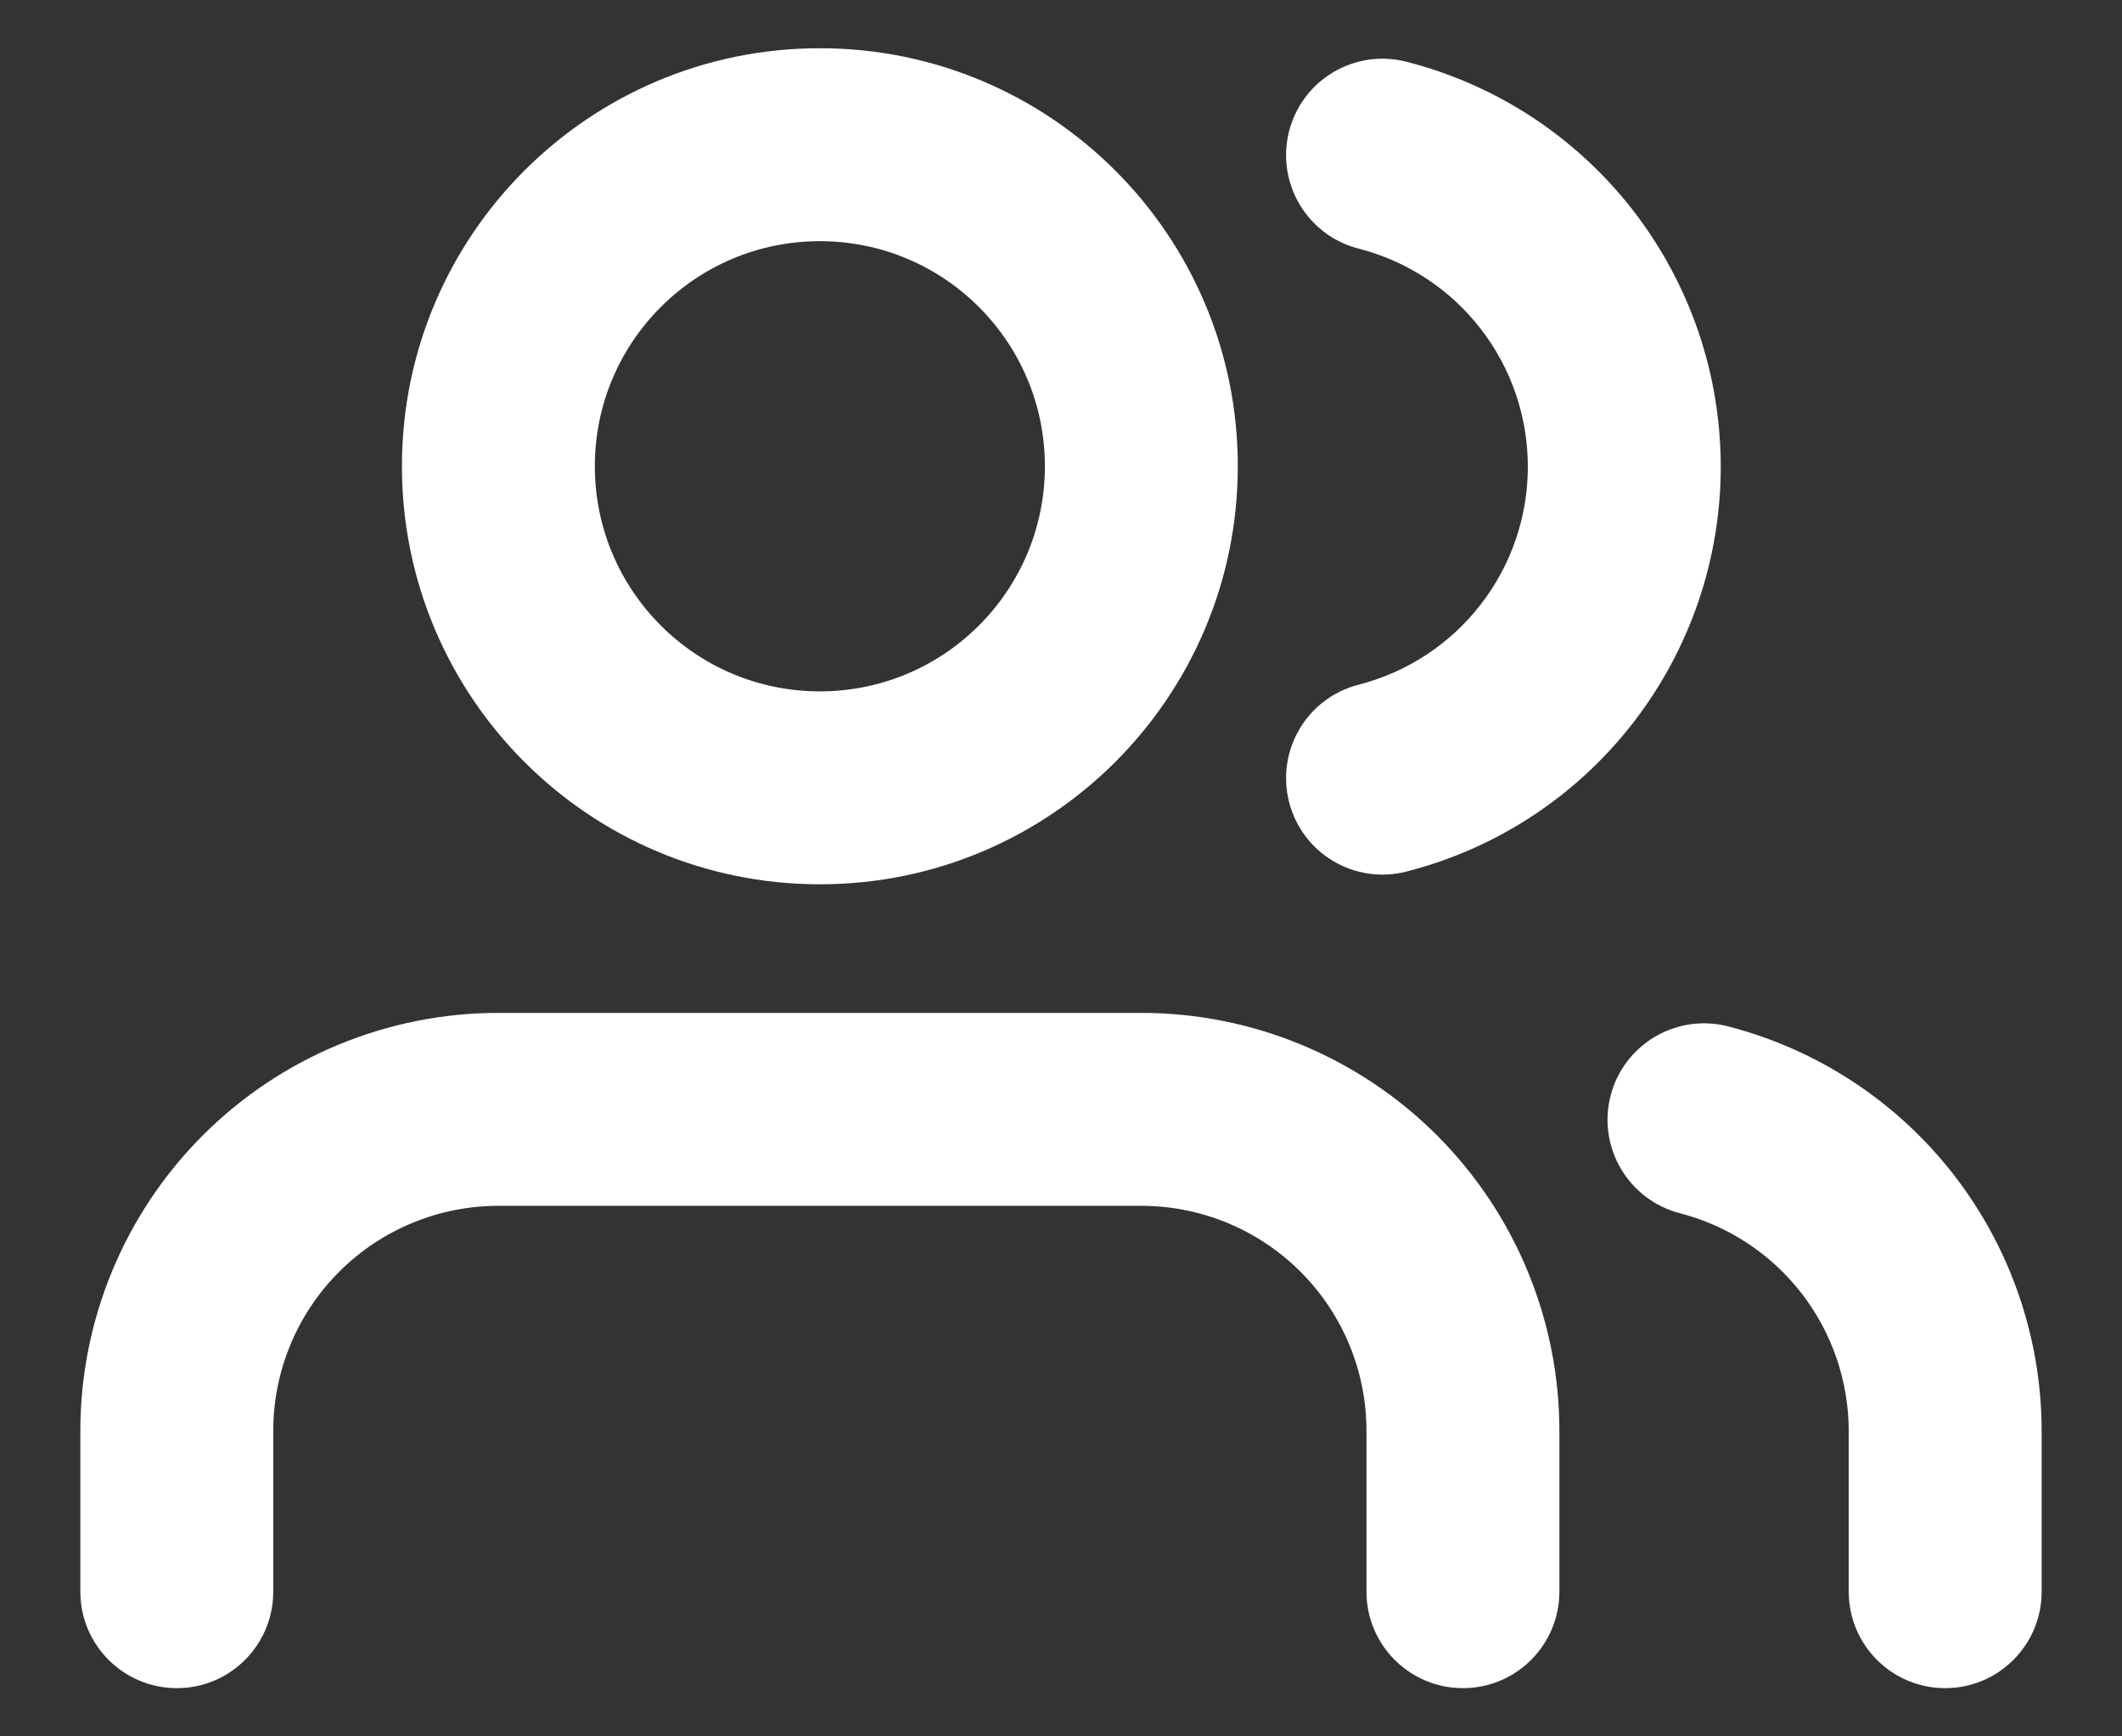
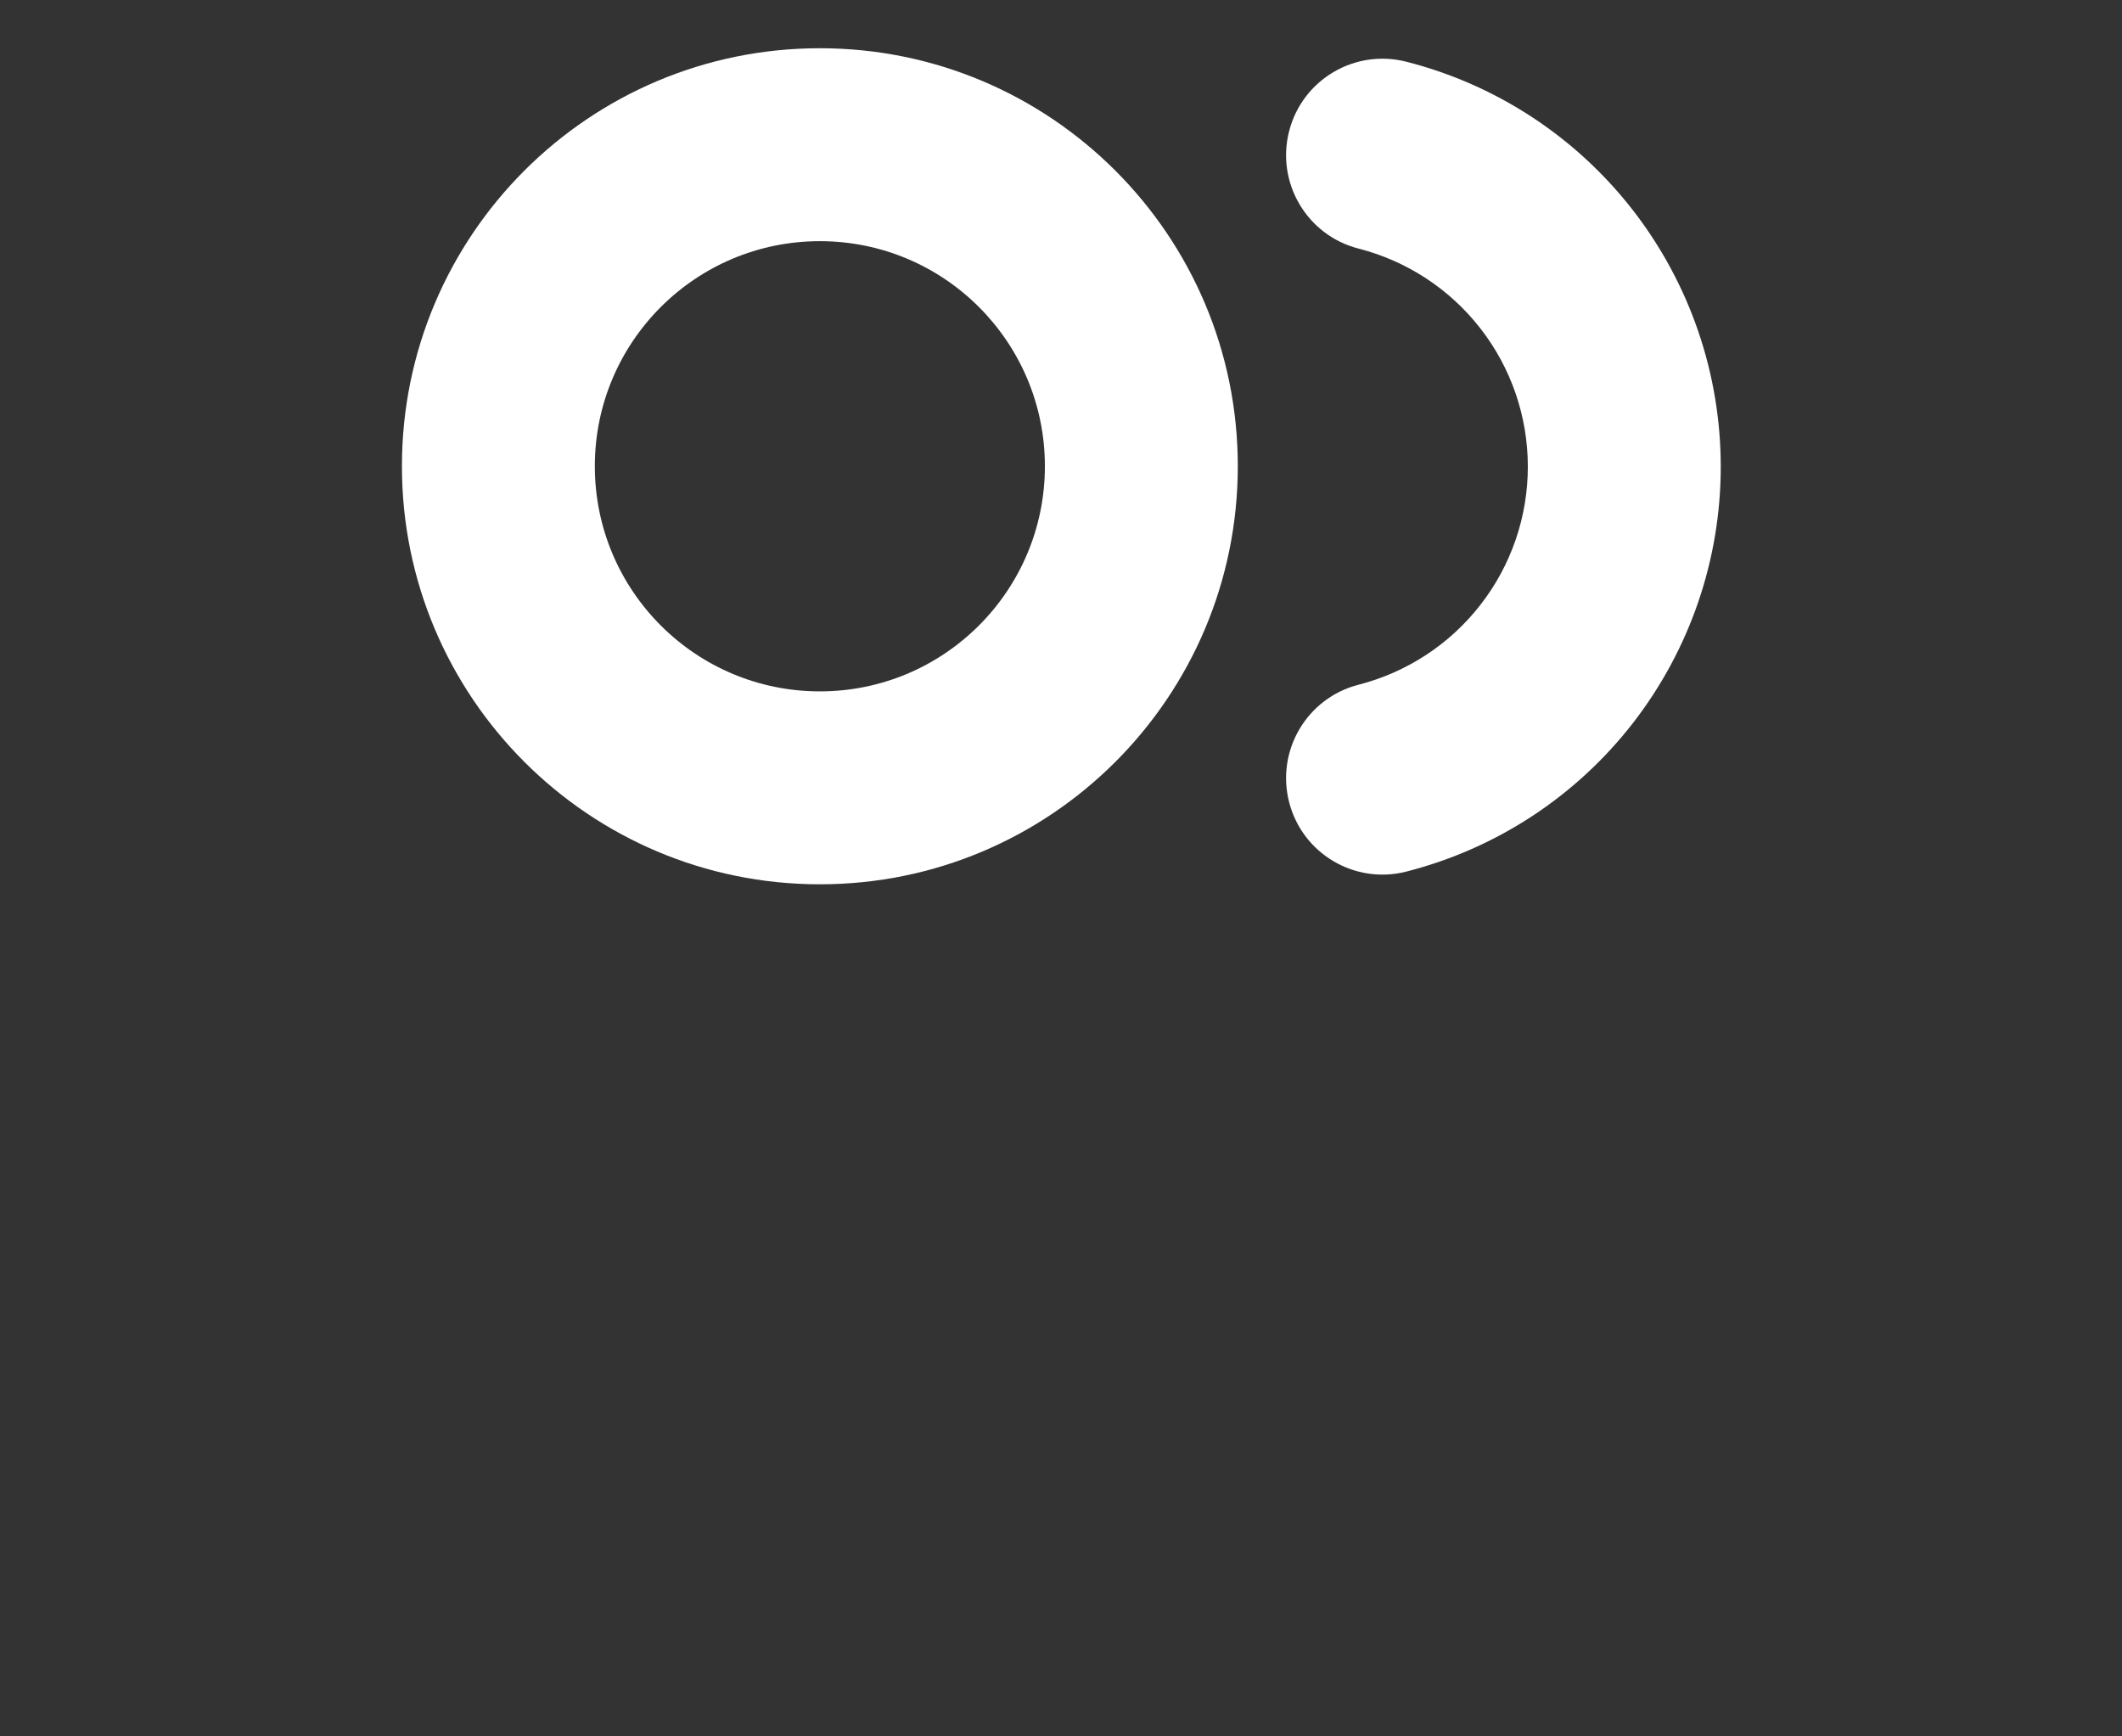
<svg xmlns="http://www.w3.org/2000/svg" width="22" height="18" viewBox="0 0 22 18" fill="none">
  <rect x="0" y="0" width="22" height="18" fill="#333333" stroke="none" />
-   <path fill-rule="evenodd" clip-rule="evenodd" d="M2.103 11.769C2.915 10.957 4.017 10.5 5.167 10.5H11.833C12.983 10.5 14.085 10.957 14.898 11.769C15.71 12.582 16.167 13.684 16.167 14.833V16.5C16.167 17.052 15.719 17.5 15.167 17.5C14.614 17.5 14.167 17.052 14.167 16.5V14.833C14.167 14.214 13.921 13.621 13.483 13.183C13.046 12.746 12.452 12.5 11.833 12.5H5.167C4.548 12.5 3.954 12.746 3.517 13.183C3.079 13.621 2.833 14.214 2.833 14.833V16.5C2.833 17.052 2.386 17.5 1.833 17.5C1.281 17.5 0.833 17.052 0.833 16.5V14.833C0.833 13.684 1.29 12.582 2.103 11.769Z" fill="white" />
  <path fill-rule="evenodd" clip-rule="evenodd" d="M8.5 2.5C7.211 2.5 6.167 3.545 6.167 4.833C6.167 6.122 7.211 7.167 8.5 7.167C9.789 7.167 10.833 6.122 10.833 4.833C10.833 3.545 9.789 2.5 8.5 2.5ZM4.167 4.833C4.167 2.44 6.107 0.5 8.5 0.5C10.893 0.5 12.833 2.44 12.833 4.833C12.833 7.227 10.893 9.167 8.5 9.167C6.107 9.167 4.167 7.227 4.167 4.833Z" fill="white" />
-   <path fill-rule="evenodd" clip-rule="evenodd" d="M16.698 11.358C16.836 10.824 17.382 10.502 17.917 10.64C18.846 10.88 19.67 11.422 20.258 12.181C20.846 12.94 21.166 13.873 21.167 14.833L21.167 16.5C21.167 17.052 20.719 17.5 20.167 17.5C19.614 17.5 19.167 17.052 19.167 16.5V14.834C19.166 14.317 18.994 13.815 18.677 13.406C18.361 12.998 17.917 12.706 17.417 12.577C16.882 12.438 16.56 11.893 16.698 11.358Z" fill="white" />
  <path fill-rule="evenodd" clip-rule="evenodd" d="M13.365 1.36C13.502 0.825 14.046 0.503 14.581 0.64C15.514 0.878 16.34 1.42 16.93 2.18C17.52 2.941 17.84 3.875 17.84 4.838C17.84 5.8 17.52 6.734 16.93 7.495C16.34 8.255 15.514 8.797 14.581 9.035C14.046 9.172 13.502 8.85 13.365 8.315C13.228 7.78 13.55 7.235 14.085 7.098C14.587 6.969 15.032 6.678 15.35 6.268C15.668 5.859 15.84 5.356 15.84 4.838C15.84 4.319 15.668 3.816 15.35 3.407C15.032 2.997 14.587 2.706 14.085 2.577C13.55 2.44 13.228 1.895 13.365 1.36Z" fill="white" />
</svg>